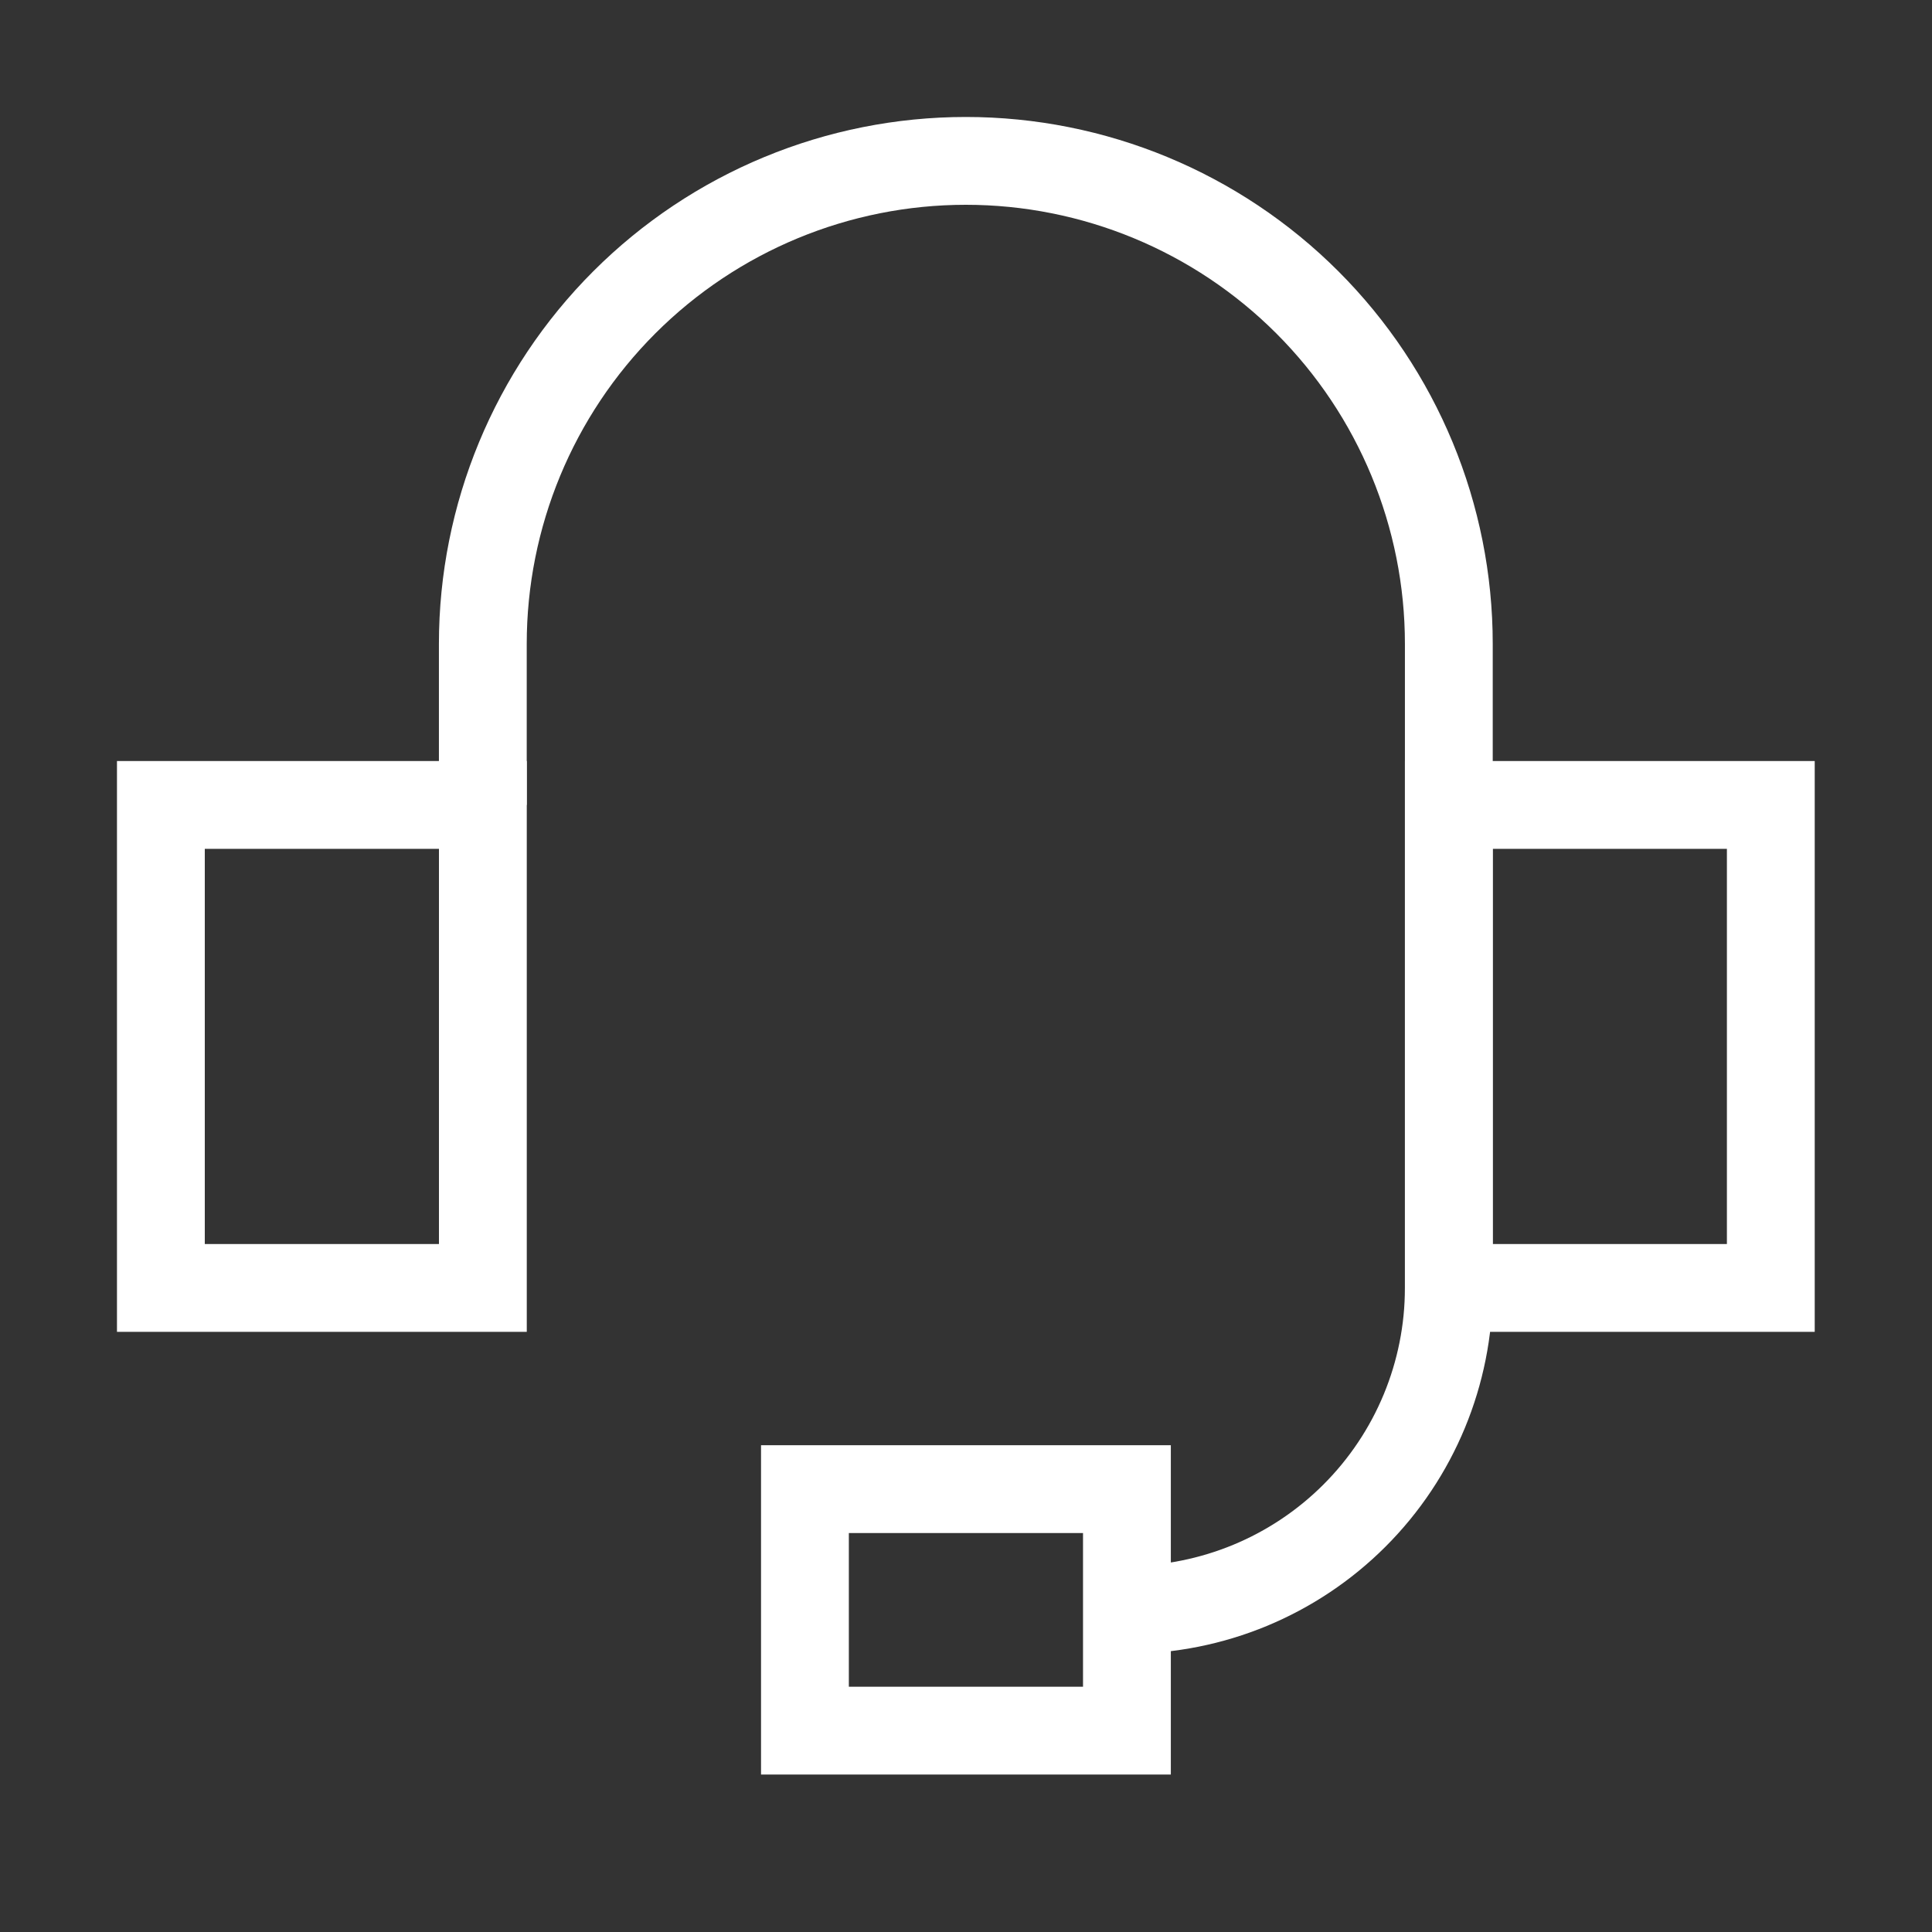
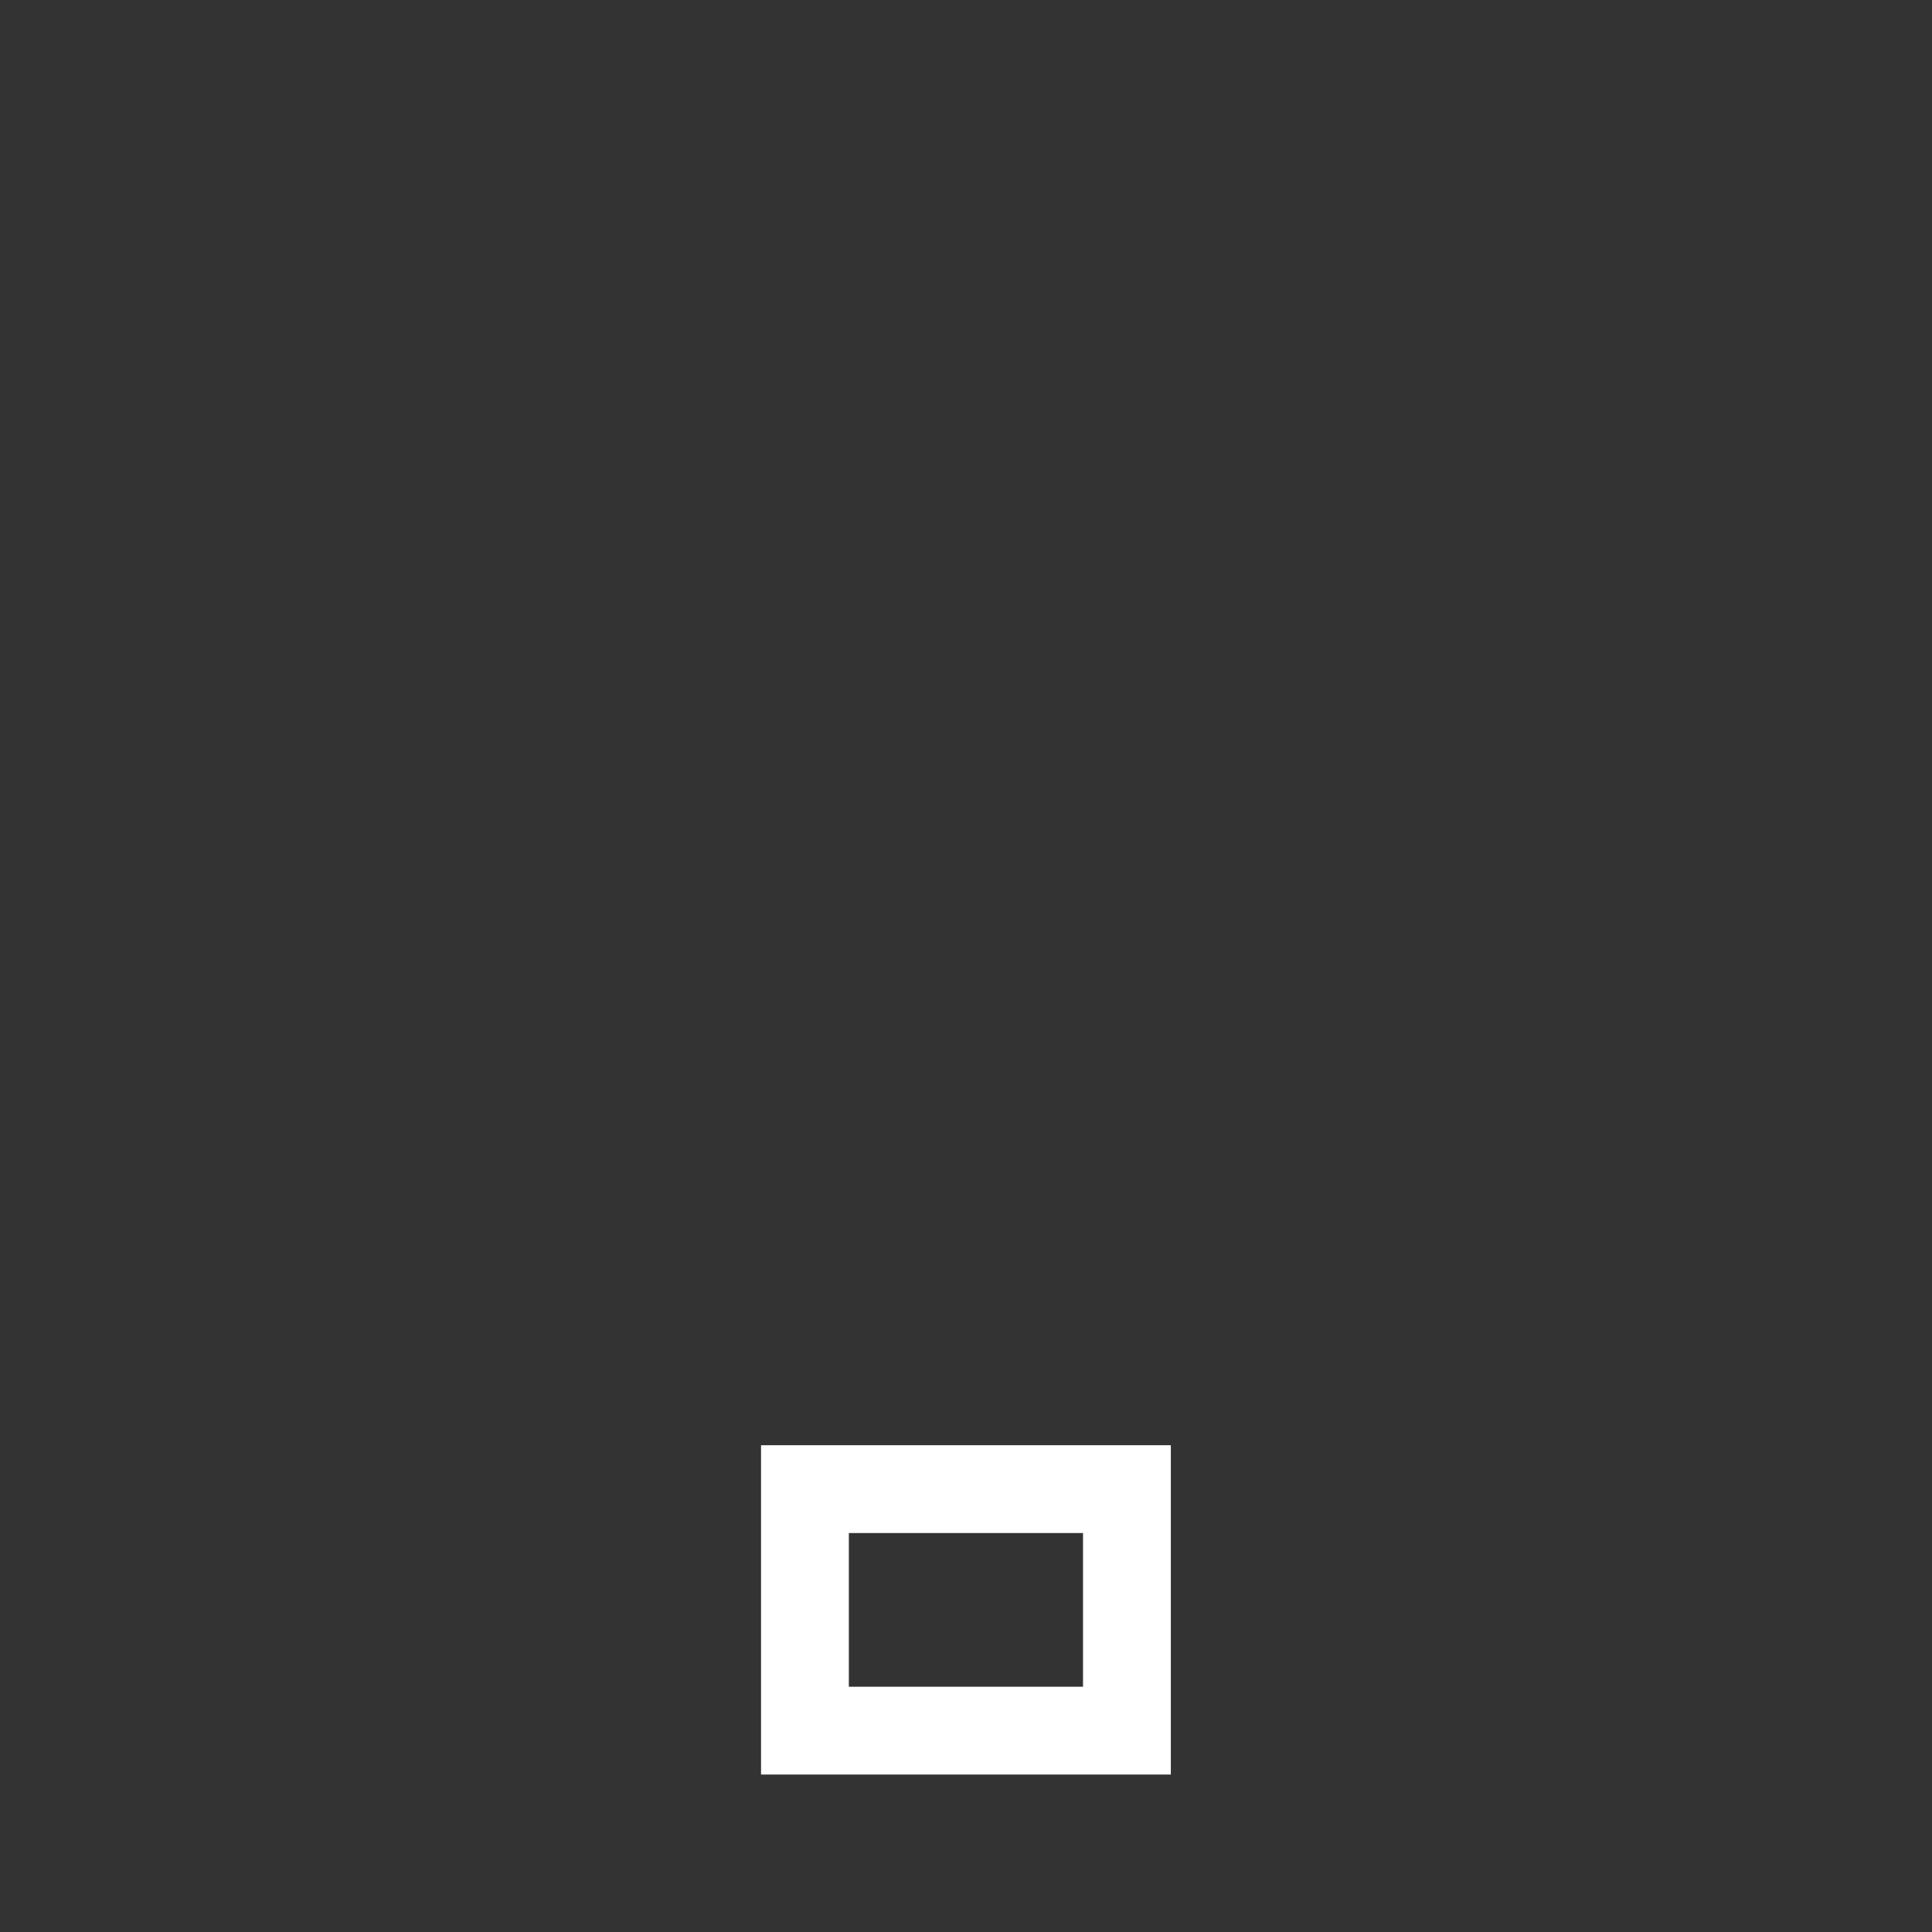
<svg xmlns="http://www.w3.org/2000/svg" width="44" height="44" viewBox="0 0 44 44" fill="none">
  <rect x="0" y="0" width="44" height="44" fill="#333333" stroke="none" />
-   <path d="M3.664 18.332H10.997V29.332H3.664V18.332Z" stroke="white" stroke-width="2" />
-   <path d="M32.996 18.332H40.329V29.332H32.996V18.332Z" stroke="white" stroke-width="2" />
-   <path d="M10.996 18.331V14.664C10.996 11.747 12.155 8.949 14.218 6.886C16.281 4.823 19.079 3.664 21.996 3.664C24.913 3.664 27.711 4.823 29.774 6.886C31.837 8.949 32.996 11.747 32.996 14.664V29.331C32.996 31.276 32.224 33.141 30.848 34.516C29.473 35.891 27.608 36.664 25.663 36.664" stroke="white" stroke-width="2" />
  <path d="M25.665 39.414V33.914H18.332V39.414H25.665Z" stroke="white" stroke-width="2" />
</svg>